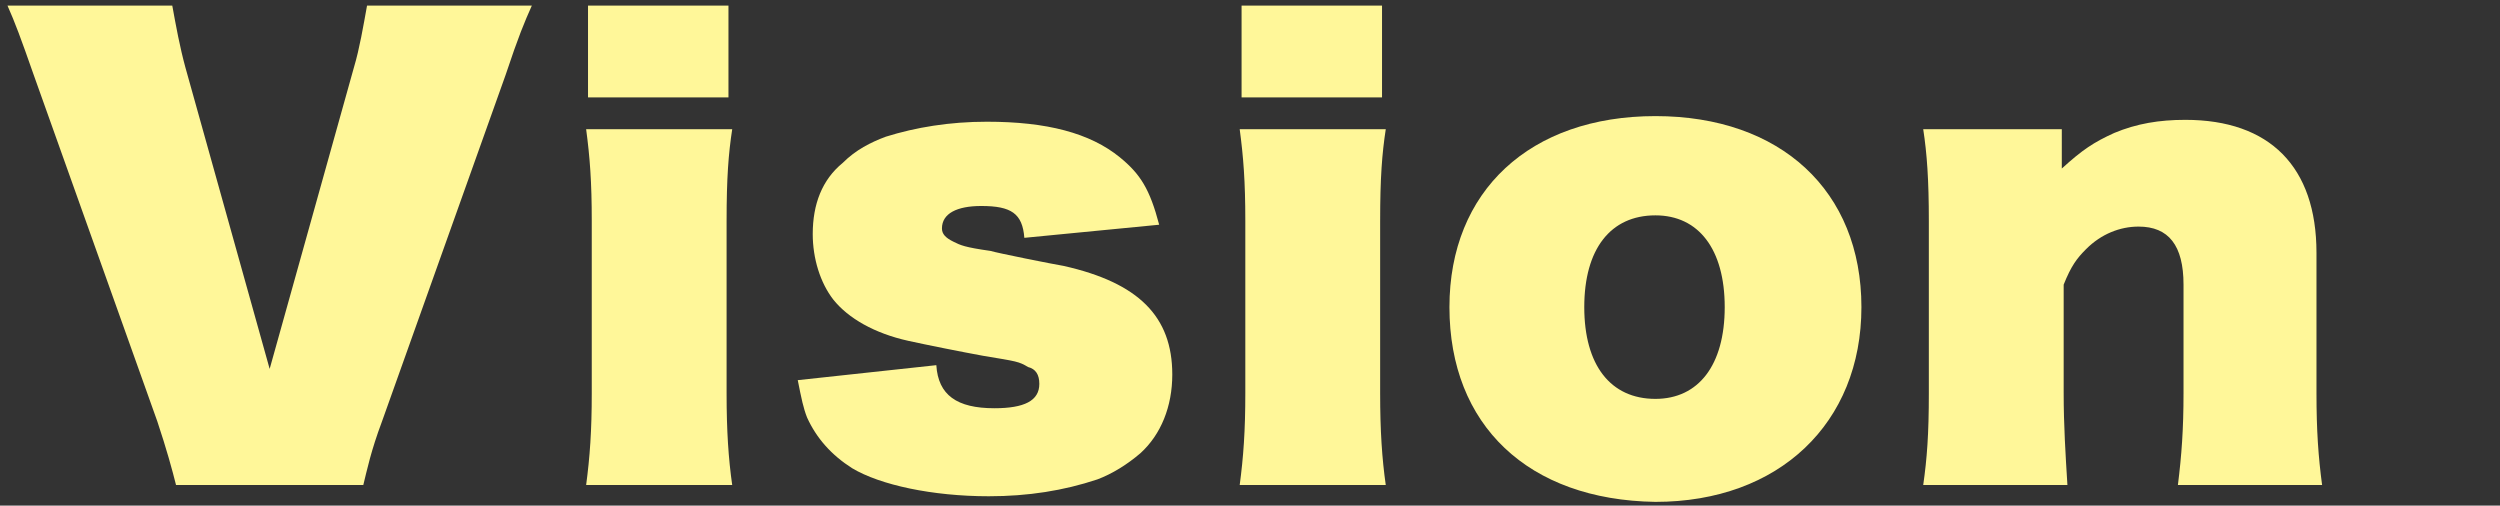
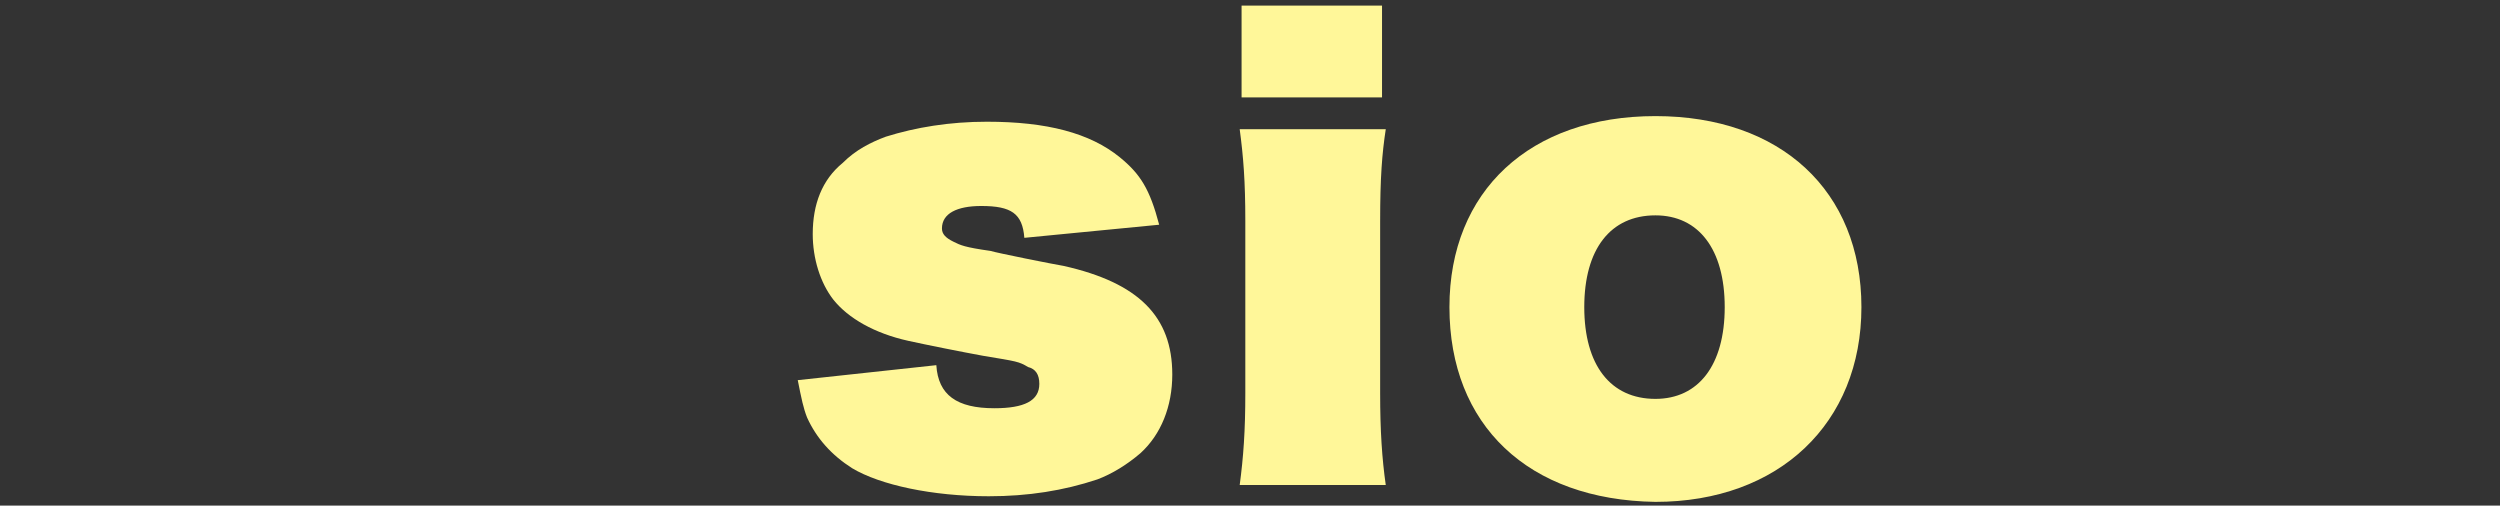
<svg xmlns="http://www.w3.org/2000/svg" version="1.1" id="レイヤー_1" x="0px" y="0px" viewBox="0 0 133.5 27" style="enable-background:new 0 0 133.5 27;" xml:space="preserve">
  <rect x="0" y="0" width="133.5" height="27" fill="#333333" stroke="none" />
  <style type="text/css">
	.st0{fill:#FFF799;}
</style>
  <g>
    <g>
-       <path class="st0" d="M9.4,25.9c-0.2-0.8-0.5-1.9-1-3.4L1.8,4c-0.7-2-1-2.8-1.4-3.7h8.8c0.2,1.1,0.4,2.2,0.7,3.3l4.5,16.1l4.5-16.1    c0.3-1,0.5-2.2,0.7-3.3h8.8C28,1.2,27.7,1.9,27,4l-6.6,18.5c-0.6,1.6-0.8,2.6-1,3.4H9.4z" />
-       <path class="st0" d="M39.1,6.9c-0.2,1.3-0.3,2.6-0.3,4.9V21c0,2,0.1,3.5,0.3,4.9h-7.8c0.2-1.5,0.3-2.9,0.3-4.9v-9.2    c0-2.1-0.1-3.4-0.3-4.9H39.1z M38.9,5.2h-7.5V0.3h7.5V5.2z" />
      <path class="st0" d="M50,19.5c0.1,1.6,1.1,2.3,3.1,2.3c1.6,0,2.4-0.4,2.4-1.3c0-0.5-0.2-0.8-0.6-0.9c-0.5-0.3-0.6-0.3-2.4-0.6    c-1.1-0.2-3.1-0.6-4-0.8c-1.8-0.4-3.2-1.2-4-2.2c-0.7-0.9-1.1-2.2-1.1-3.5c0-1.6,0.5-2.9,1.6-3.8c0.7-0.7,1.5-1.1,2.3-1.4    c1.6-0.5,3.4-0.8,5.4-0.8c3.2,0,5.5,0.6,7.1,1.9c1.1,0.9,1.6,1.7,2.1,3.6l-7.2,0.7C54.6,11.4,54,11,52.4,11    c-1.3,0-2.1,0.4-2.1,1.2c0,0.3,0.2,0.5,0.6,0.7c0.4,0.2,0.6,0.3,2,0.5c0.3,0.1,3.3,0.7,3.9,0.8c4,0.9,5.8,2.7,5.8,5.8    c0,1.7-0.6,3.2-1.7,4.2c-0.7,0.6-1.5,1.1-2.3,1.4c-1.8,0.6-3.7,0.9-5.8,0.9c-3,0-5.8-0.6-7.3-1.5c-1.1-0.7-1.9-1.6-2.4-2.7    c-0.2-0.5-0.3-1-0.5-2L50,19.5z" />
      <path class="st0" d="M74,6.9c-0.2,1.3-0.3,2.6-0.3,4.9V21c0,2,0.1,3.5,0.3,4.9h-7.8c0.2-1.5,0.3-2.9,0.3-4.9v-9.2    c0-2.1-0.1-3.4-0.3-4.9H74z M73.8,5.2h-7.5V0.3h7.5V5.2z" />
      <path class="st0" d="M77.4,16.4c0-6.2,4.3-10.2,11-10.2s11,4,11,10.2s-4.4,10.4-11,10.4C81.6,26.7,77.4,22.7,77.4,16.4z     M92.1,16.4c0-3.1-1.4-4.9-3.7-4.9c-2.4,0-3.8,1.8-3.8,4.9s1.4,4.9,3.8,4.9C90.7,21.3,92.1,19.5,92.1,16.4z" />
-       <path class="st0" d="M110.1,9c1.1-1,1.7-1.4,2.8-1.9c1.2-0.5,2.4-0.7,3.8-0.7c4.5,0,7,2.5,7,7.1V21c0,2,0.1,3.4,0.3,4.9h-7.7    c0.2-1.6,0.3-3,0.3-4.9v-5.8c0-2.1-0.8-3.1-2.4-3.1c-1,0-2,0.4-2.8,1.2c-0.5,0.5-0.8,0.9-1.2,1.9V21c0,1.7,0.1,3.3,0.2,4.9h-7.7    c0.2-1.4,0.3-2.7,0.3-4.9v-9.2c0-2.2-0.1-3.6-0.3-4.9h7.4L110.1,9L110.1,9z" />
    </g>
  </g>
</svg>